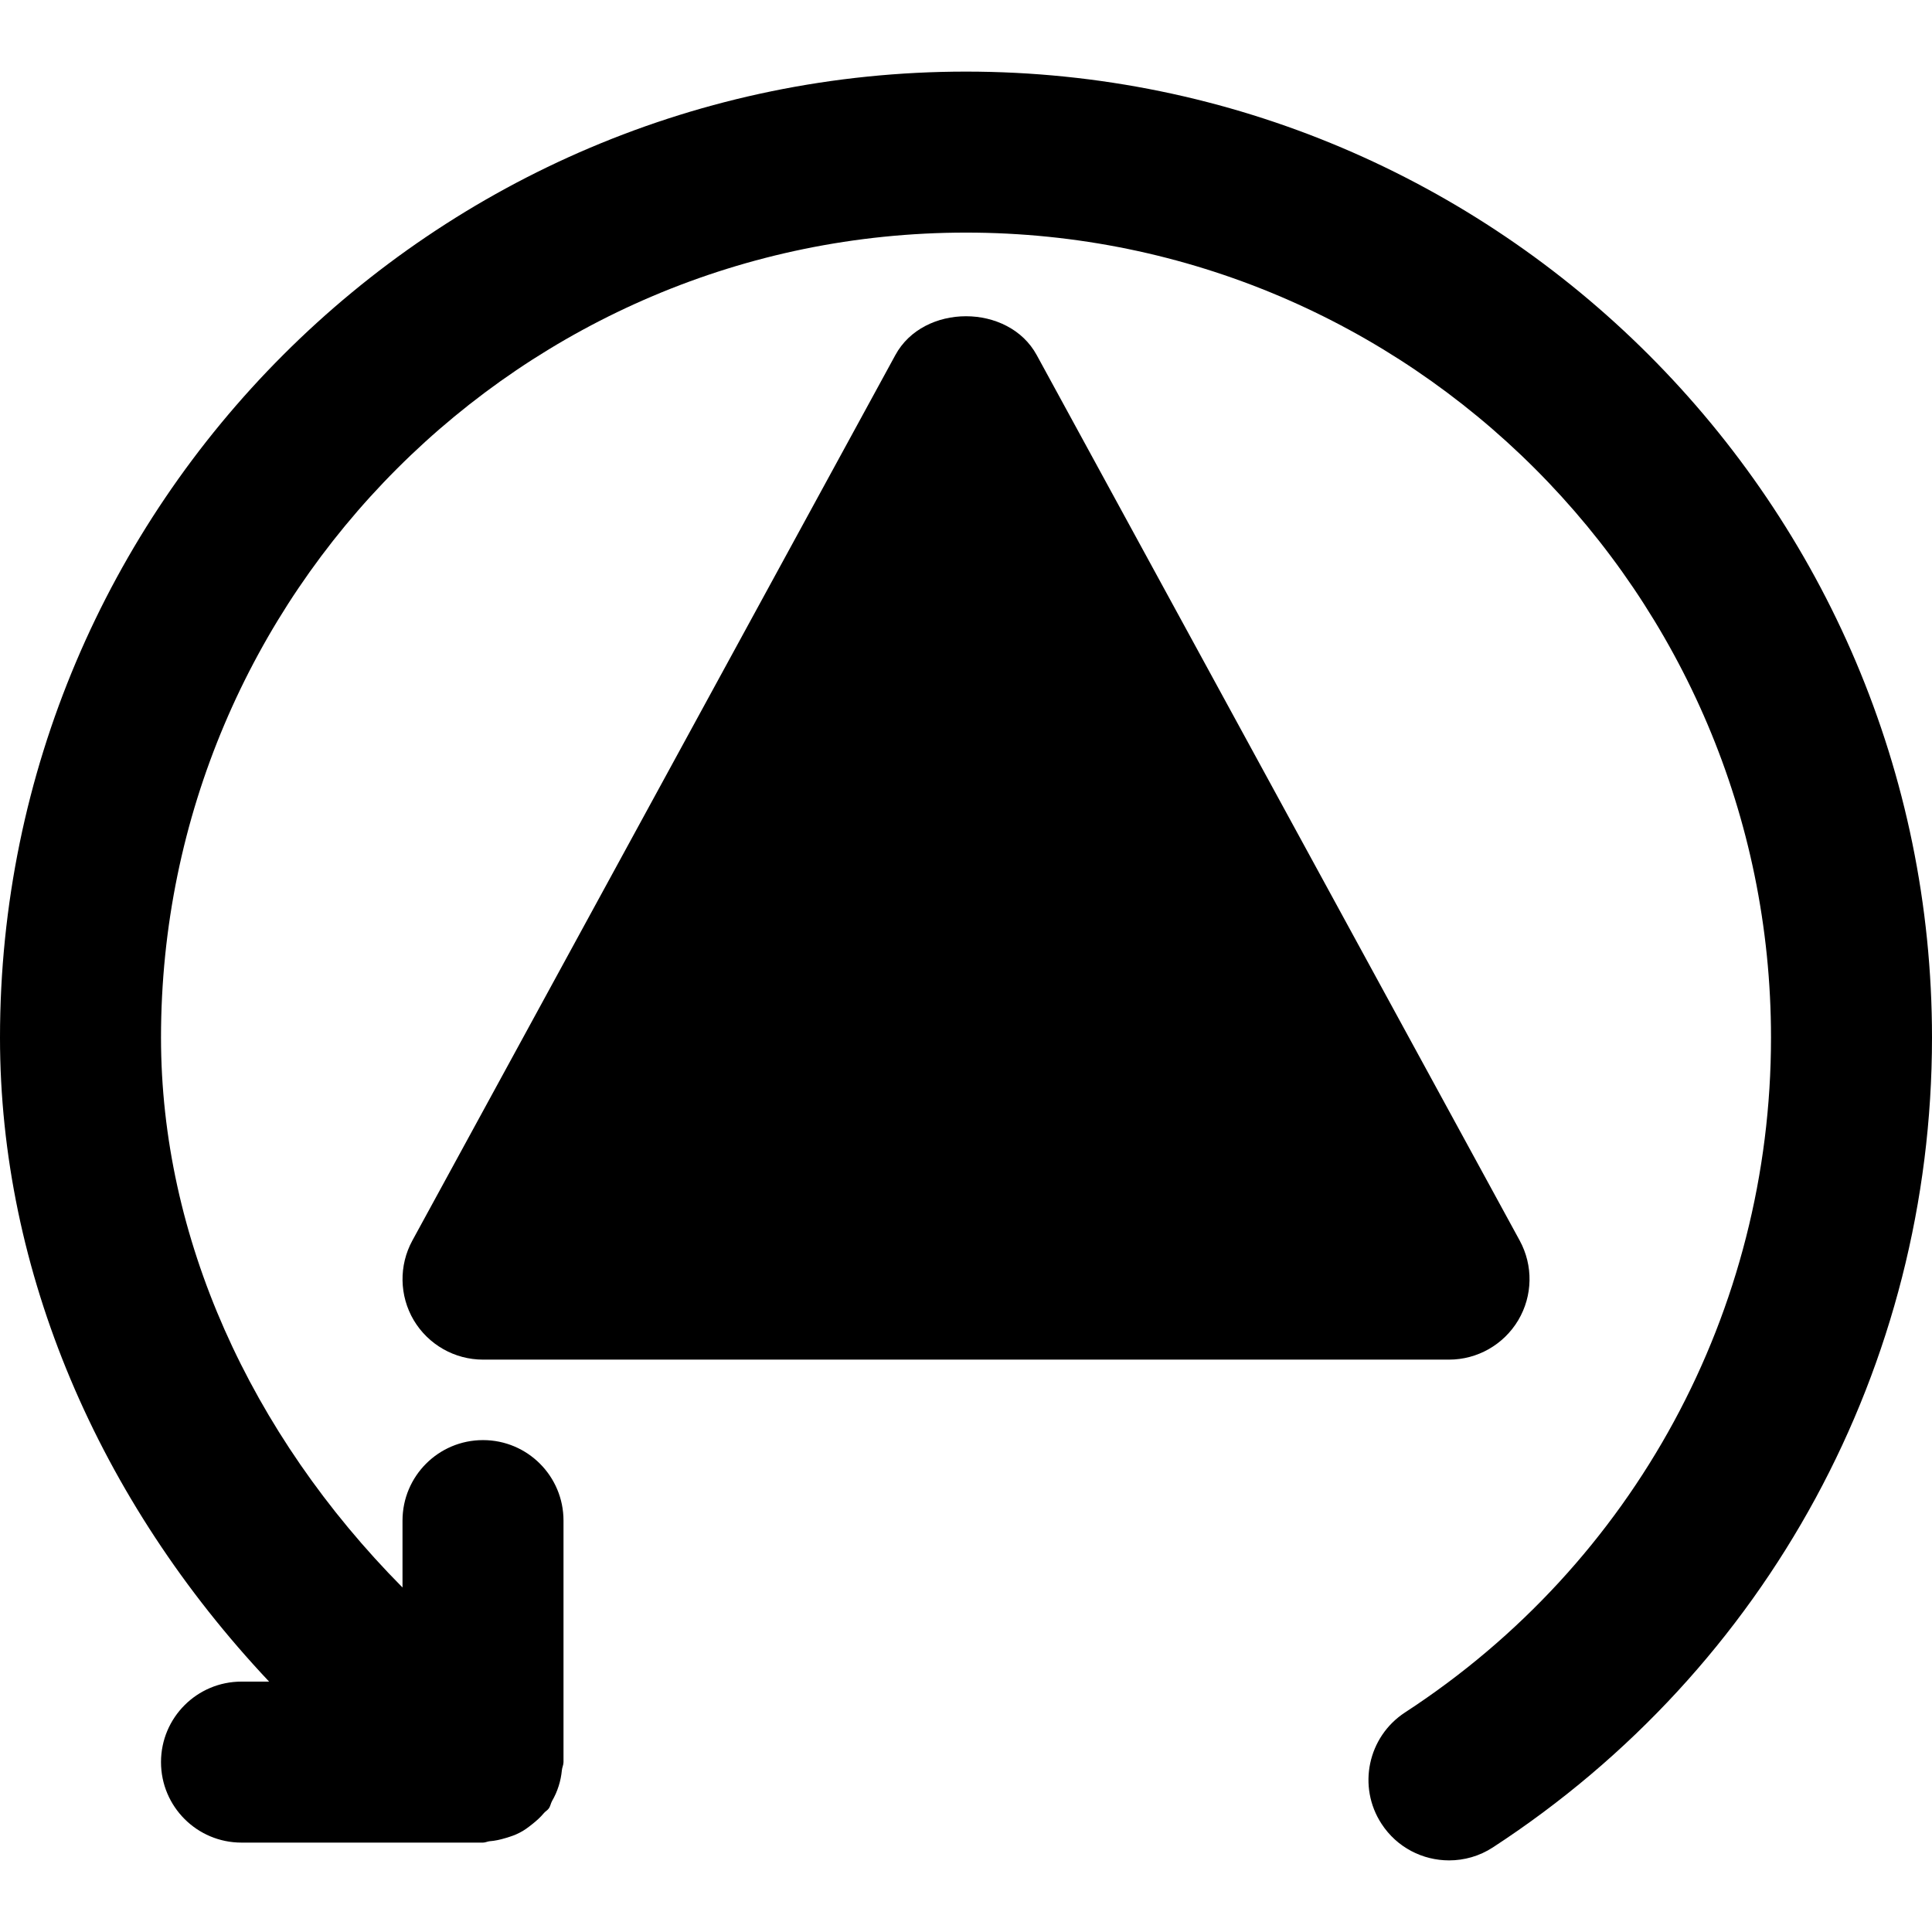
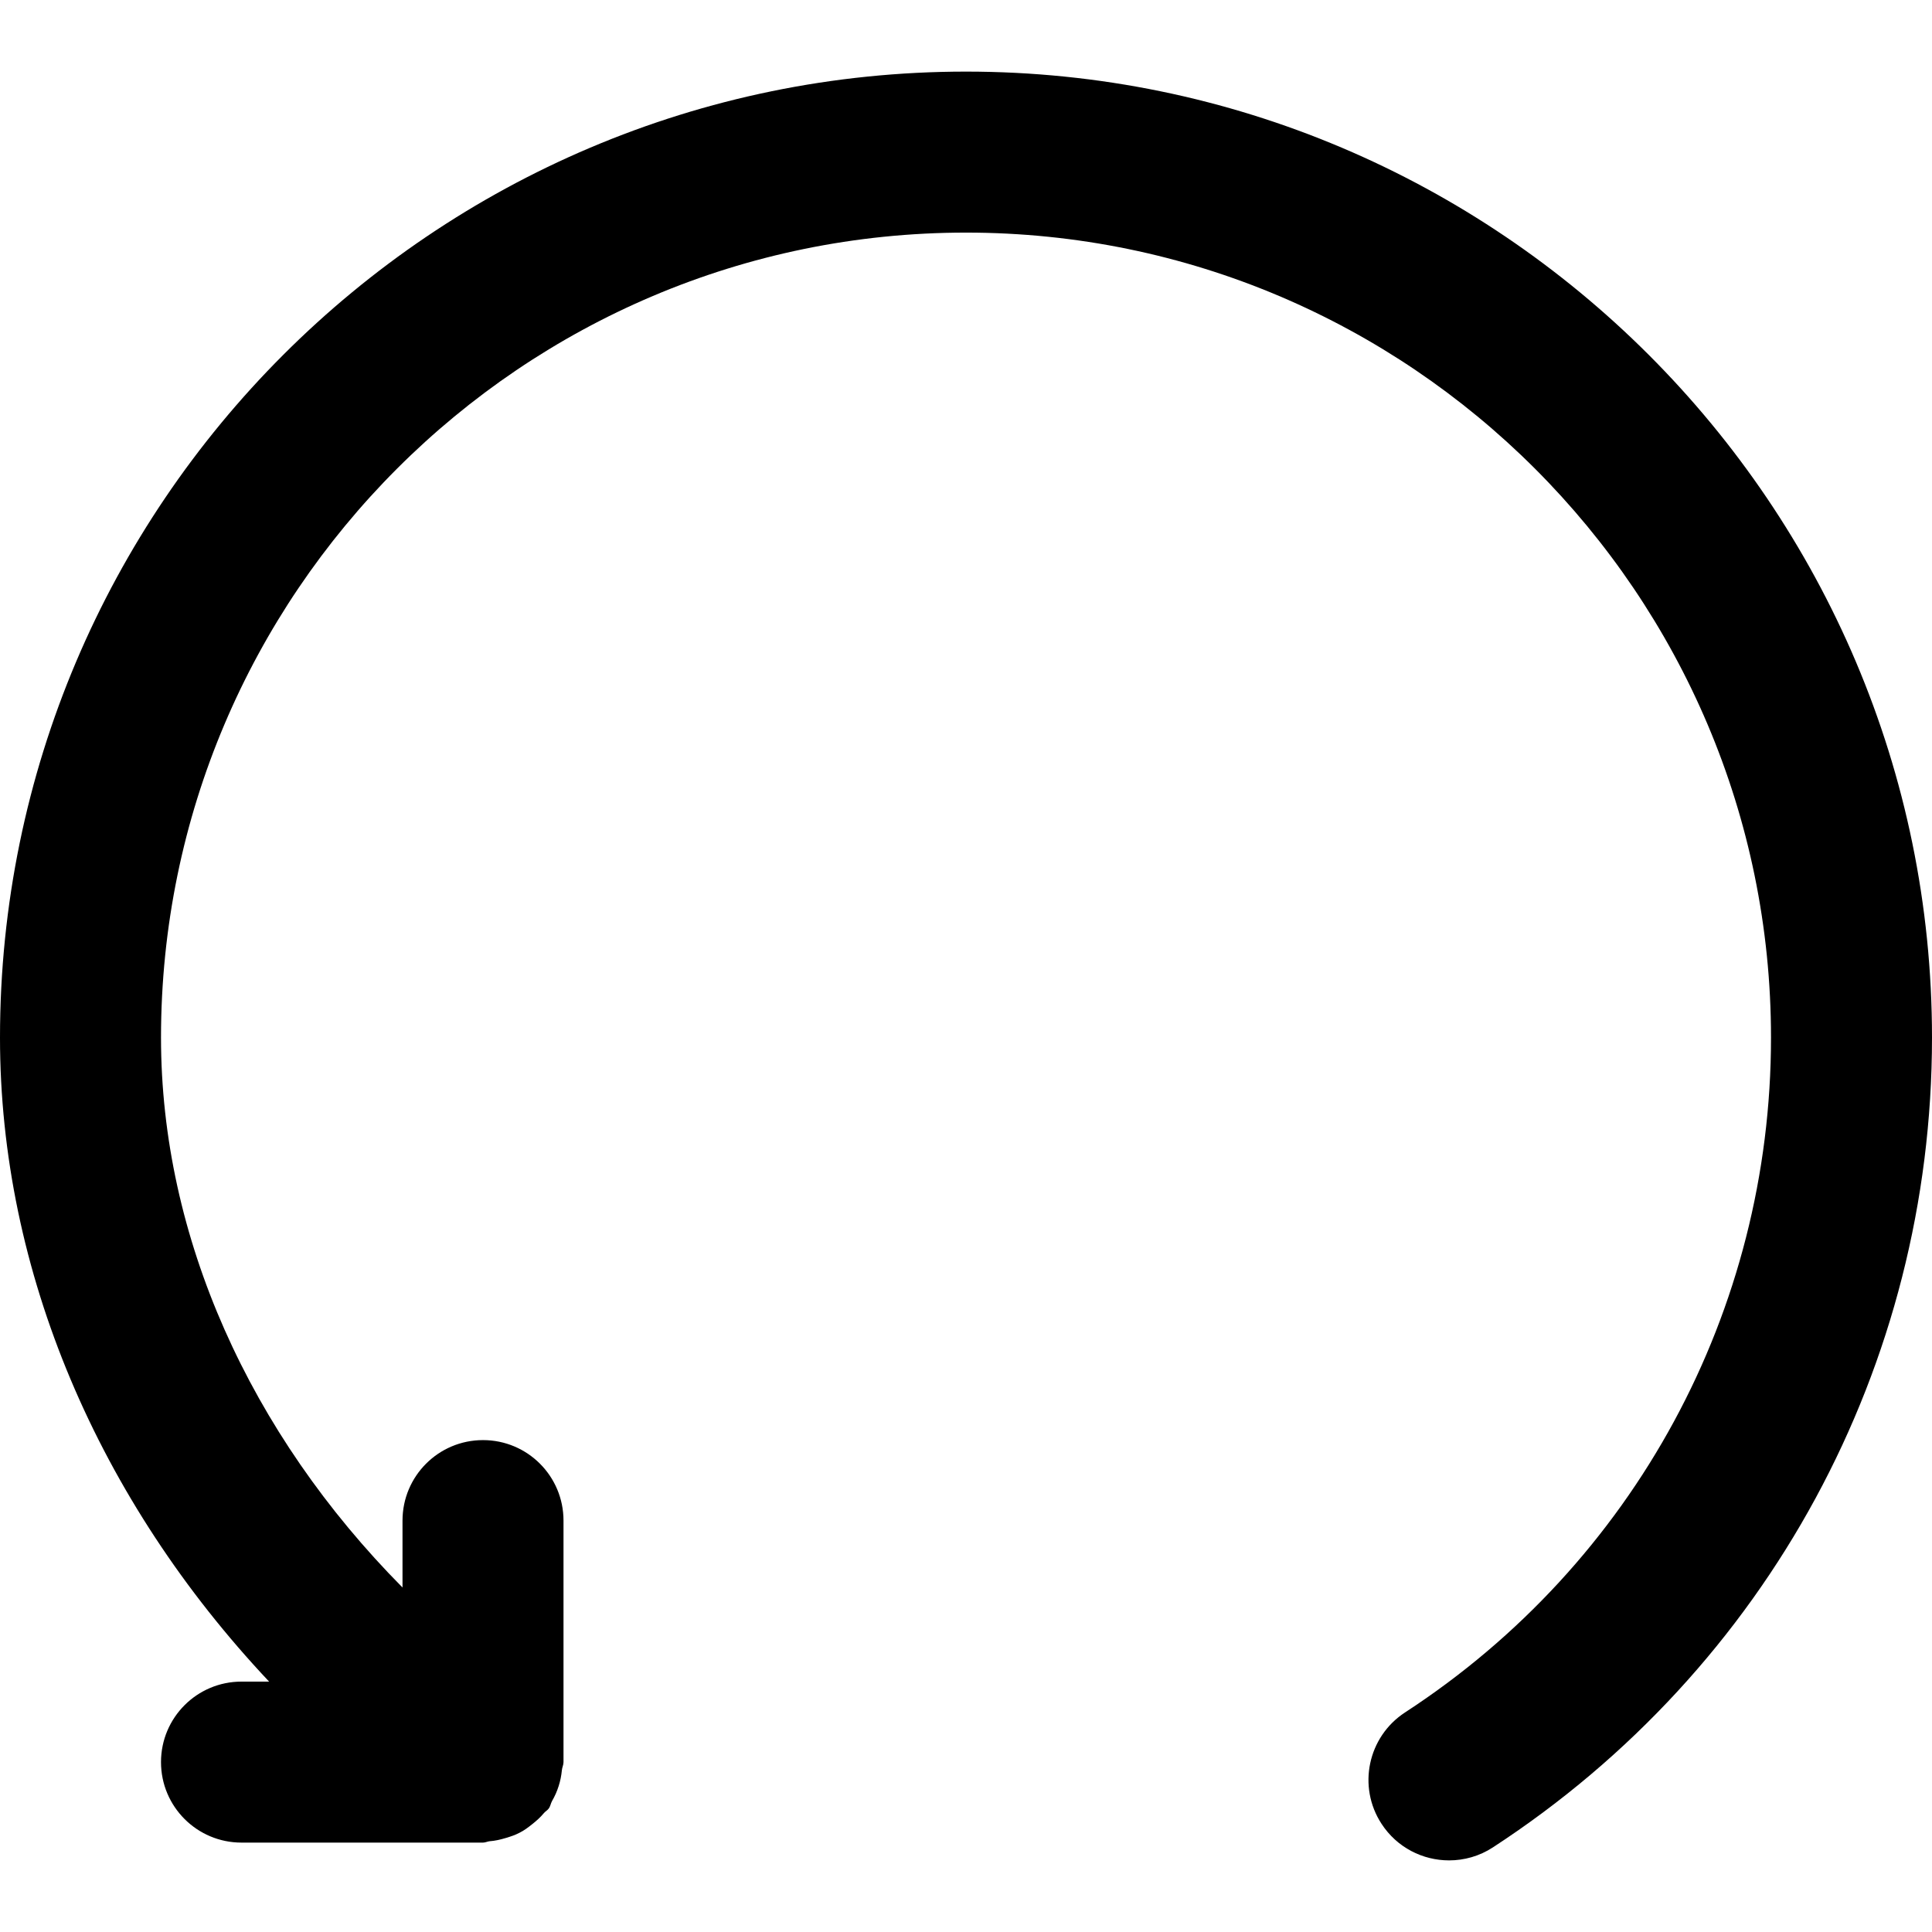
<svg xmlns="http://www.w3.org/2000/svg" fill="#000000" height="800px" width="800px" version="1.1" id="Layer_1" viewBox="0 0 512 512" xml:space="preserve">
  <g>
    <g>
      <g>
-         <path d="M402.355,349.862c3.84-6.464,3.989-14.485,0.384-21.099l-128-234.667c-7.467-13.717-30.016-13.717-37.461,0l-128,234.667     c-3.605,6.613-3.456,14.635,0.363,21.099c3.861,6.485,10.837,10.453,18.368,10.453h256     C391.518,360.316,398.494,356.348,402.355,349.862z" />
        <path d="M256,18.976c-141.163,0-256,114.837-256,256c0,61.952,26.091,122.645,71.317,170.667H64     c-11.797,0-21.333,9.557-21.333,21.333S52.203,488.309,64,488.309h64c0.619,0,1.152-0.299,1.749-0.363     c1.472-0.107,2.859-0.427,4.267-0.853c1.301-0.384,2.517-0.789,3.691-1.408c1.195-0.597,2.219-1.365,3.285-2.219     c1.173-0.917,2.219-1.856,3.179-3.008c0.384-0.448,0.917-0.704,1.259-1.195c0.448-0.619,0.512-1.344,0.875-1.984     c0.725-1.259,1.301-2.539,1.749-3.968c0.448-1.387,0.704-2.752,0.853-4.203c0.064-0.725,0.427-1.365,0.427-2.133v-64     c0-11.776-9.536-21.333-21.333-21.333c-11.797,0-21.333,9.557-21.333,21.333v17.728c-40.448-40.832-64-92.864-64-145.728     c0-117.632,95.701-213.333,213.333-213.333s213.333,95.701,213.333,213.333c0,72.405-36.245,139.264-96.981,178.837     c-9.877,6.443-12.672,19.669-6.229,29.525c4.096,6.293,10.923,9.685,17.899,9.685c3.989,0,8.043-1.109,11.627-3.456     C468.501,442.08,512,361.845,512,274.976C512,133.813,397.163,18.976,256,18.976z" />
      </g>
    </g>
  </g>
</svg>